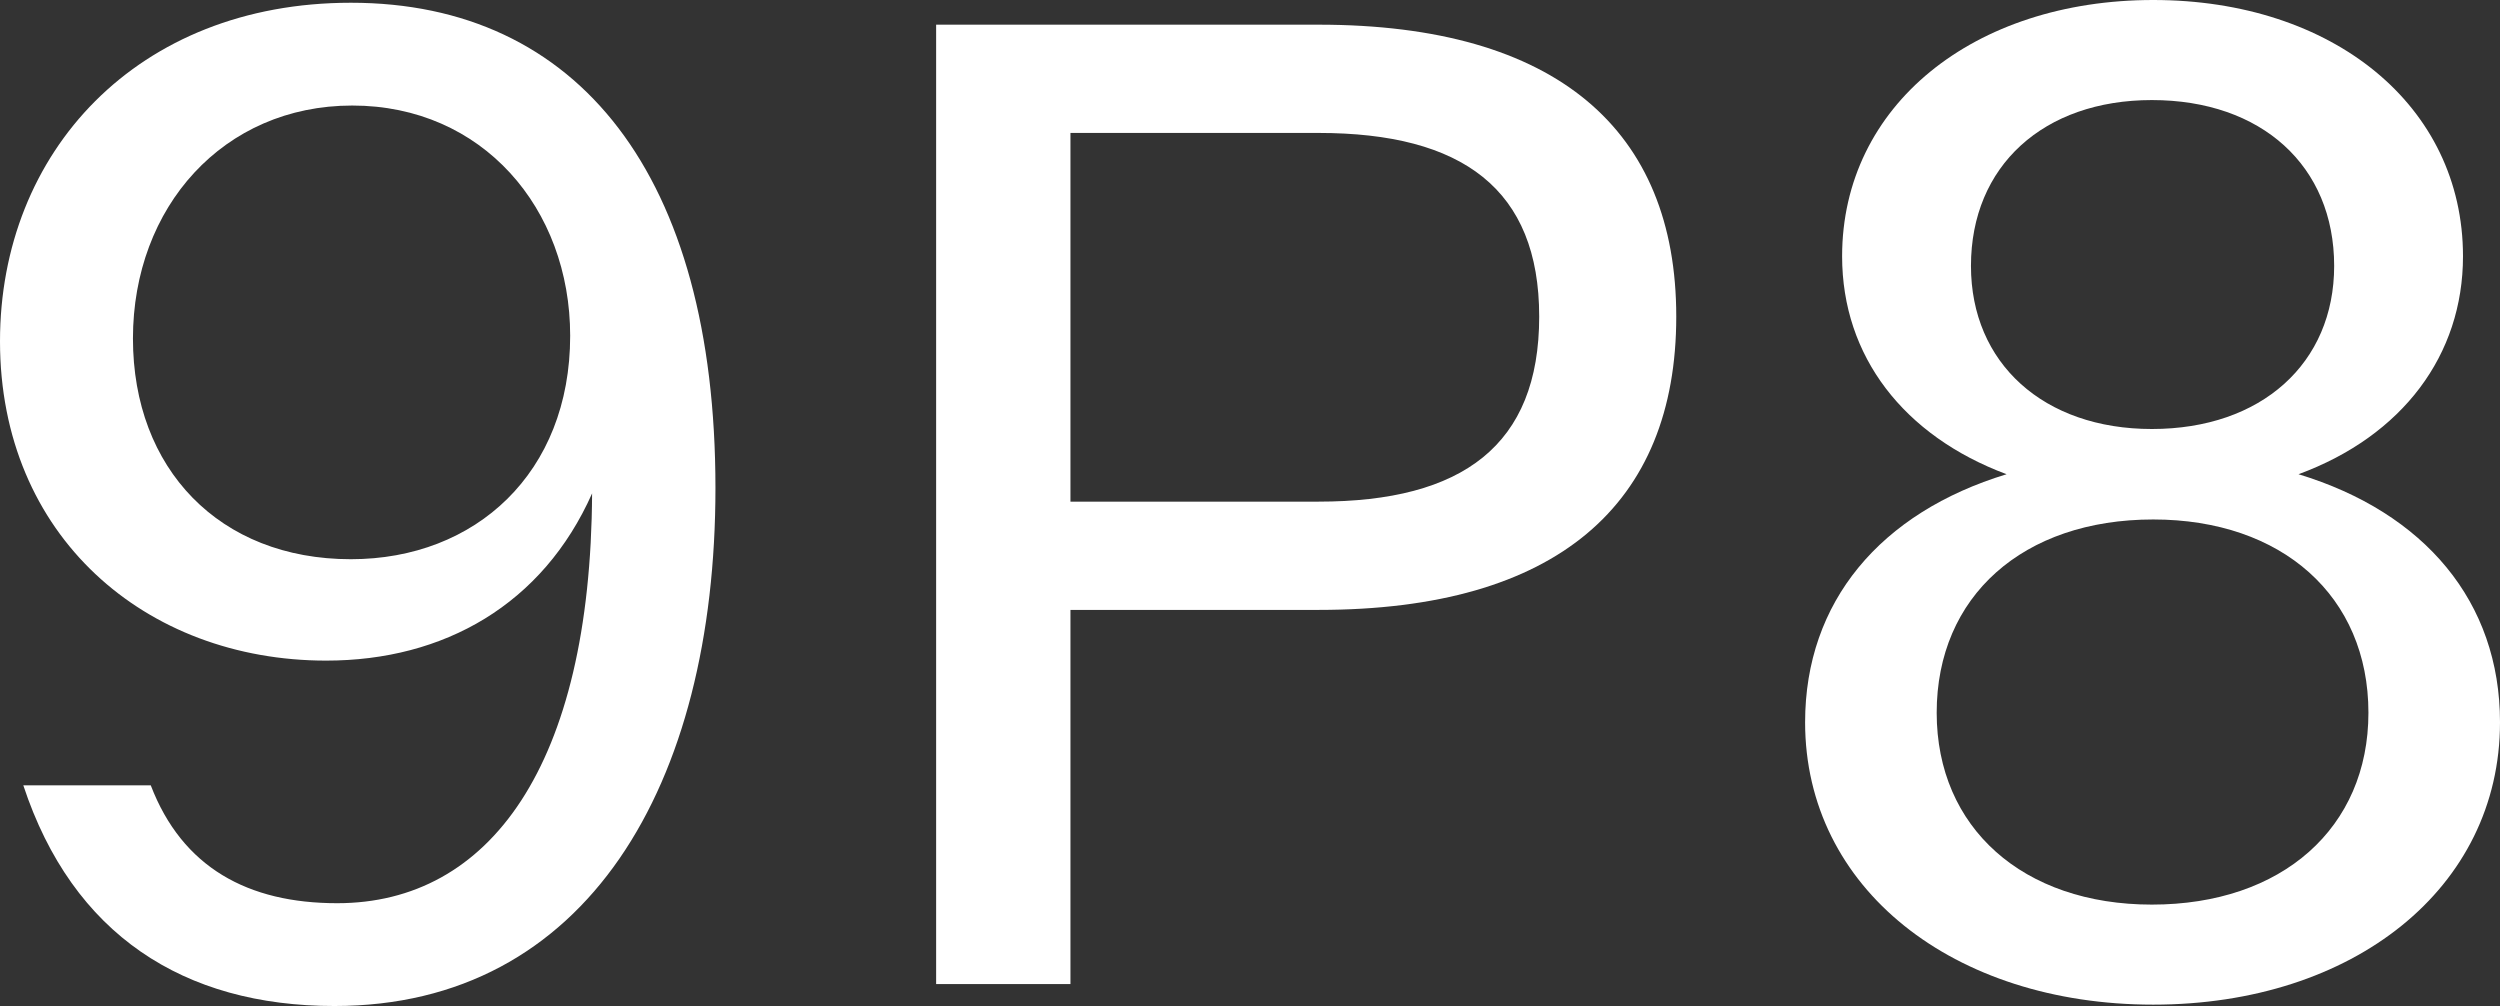
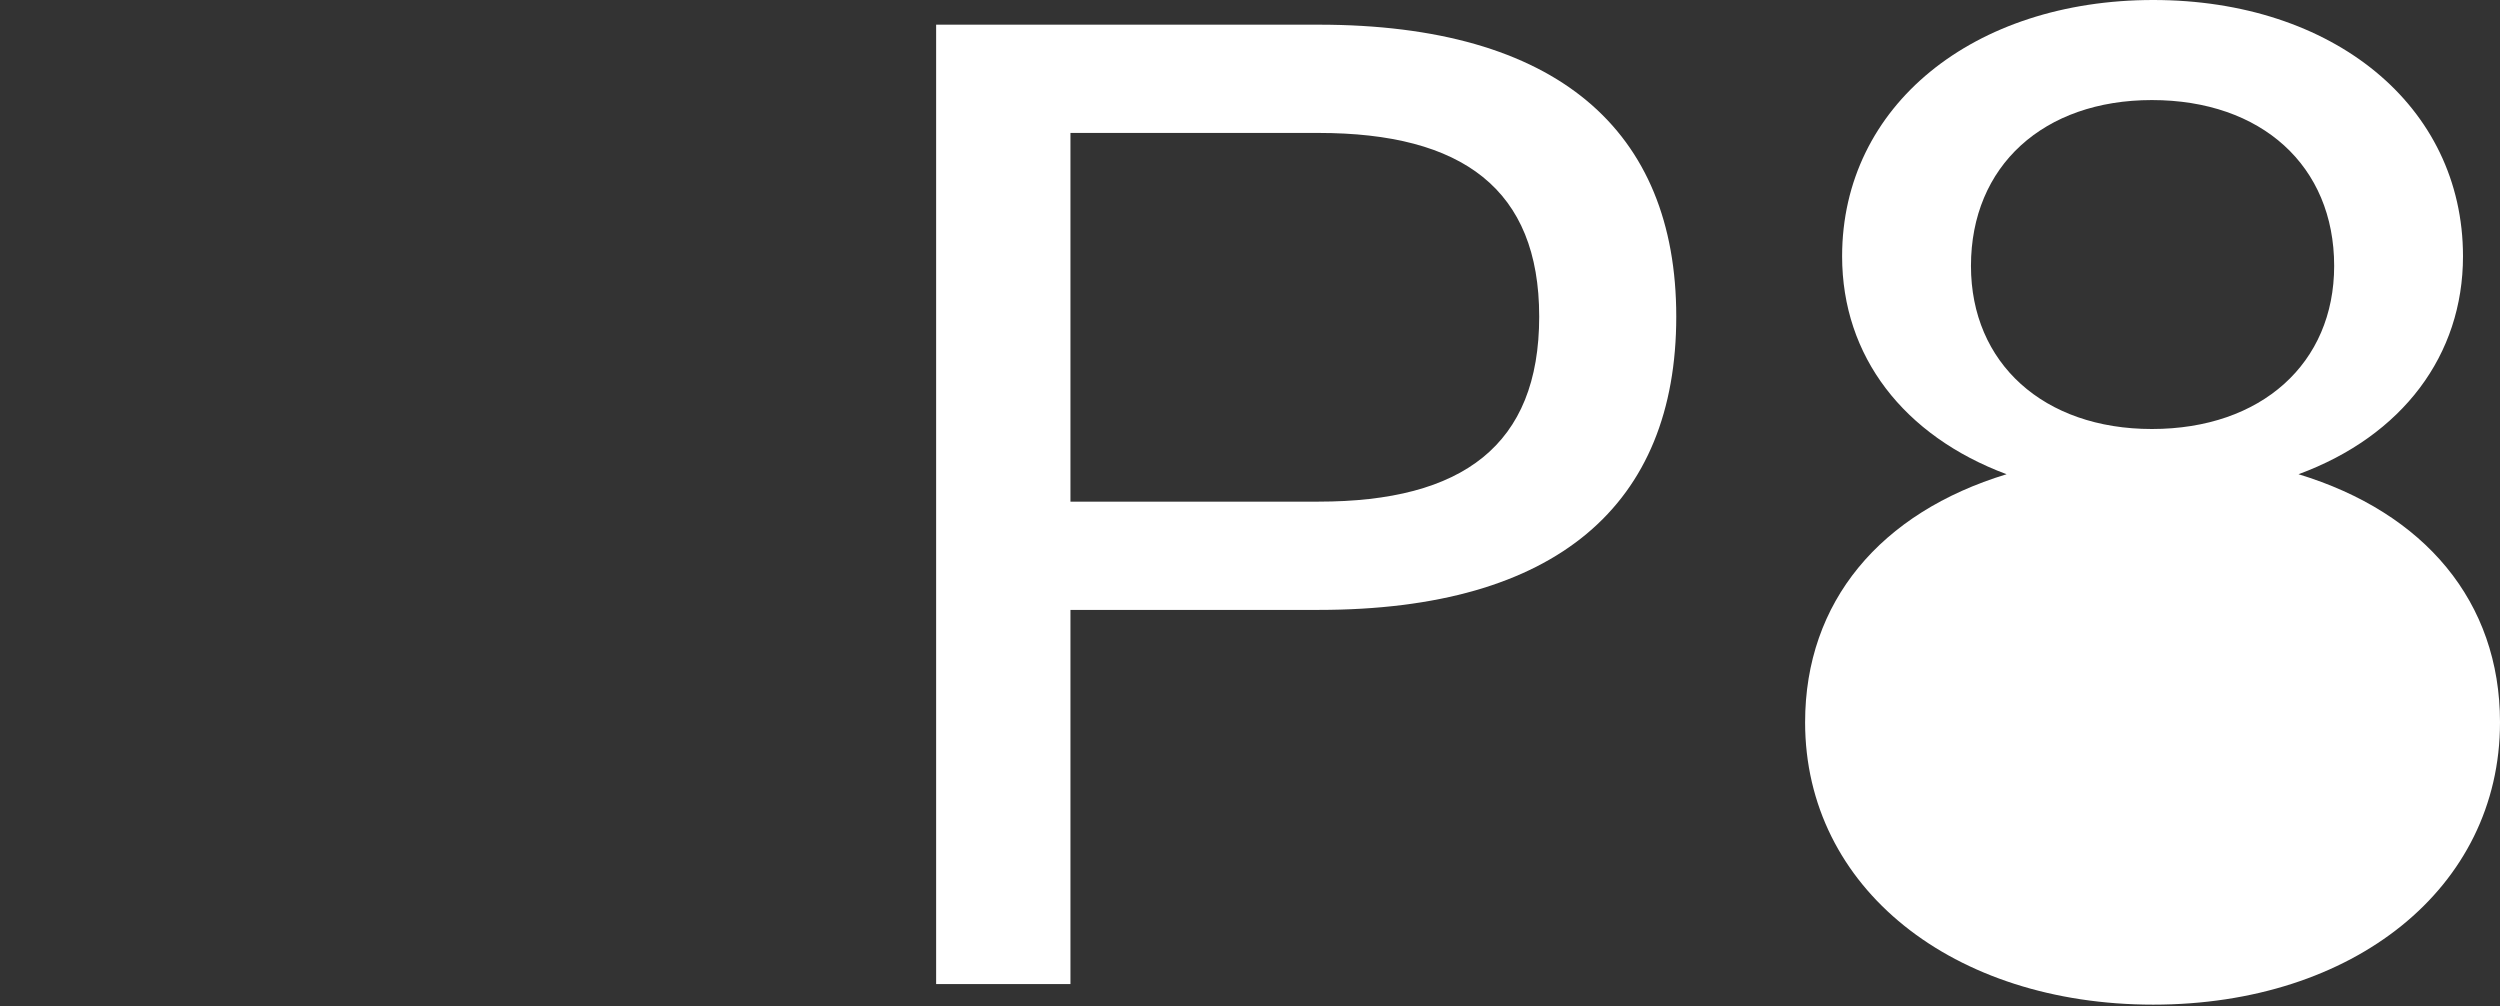
<svg xmlns="http://www.w3.org/2000/svg" id="Group_1159" data-name="Group 1159" width="664" height="267.199" viewBox="0 0 664 267.199">
  <rect x="0" y="0" width="664" height="267.199" fill="#333333" stroke="none" />
  <defs>
    <clipPath id="clip-path">
      <rect id="Rectangle_1292" data-name="Rectangle 1292" width="664" height="267.199" fill="none" />
    </clipPath>
  </defs>
  <g id="Group_1121" data-name="Group 1121" clip-path="url(#clip-path)">
-     <path id="Path_32" data-name="Path 32" d="M190.024,129.334c0,79-34.218,137.6-101.2,137.6-40.044,0-69.53-18.931-82.634-58.609H40.044c8.372,21.841,25.845,31.306,49.508,31.306,40.407,0,67.345-36.4,67.708-108.845-13.1,29.486-39.314,44.412-70.62,44.412C38.587,175.2,0,142.075,0,90.383,0,40.146,36.4.468,93.192.468c60.427,0,96.831,45.868,96.831,128.866M35.311,89.656c0,34.582,22.934,58.609,57.882,58.609,33.126,0,58.244-22.934,58.244-59.338,0-33.855-23.3-61.158-57.882-61.158-34.218,0-58.244,26.938-58.244,61.886" transform="translate(0 0.261)" fill="#fff" />
    <path id="Path_33" data-name="Path 33" d="M159.685,4.209H261.25c63.342,0,95.013,28.03,95.013,77.538,0,49.872-31.67,77.9-95.013,77.9H195.36v99.38H159.685ZM261.25,130.89c38.224,0,58.609-14.924,58.609-49.144,0-33.856-20.385-48.782-58.609-48.782H195.36V130.89Z" transform="translate(88.952 2.345)" fill="#fff" />
-     <path id="Path_34" data-name="Path 34" d="M307.914,191.844c0-32.035,20.021-55.7,53.511-65.89-27.3-10.192-43.683-31.306-43.683-57.88C317.742,28.03,352.69,0,400.378,0s82.271,28.03,82.271,68.074c0,26.208-16.019,47.688-43.685,57.88,33.491,10.192,53.513,33.855,53.513,65.89,0,44.049-38.953,74.991-92.1,74.991s-92.464-30.942-92.464-74.991M457.531,189.3c0-30.943-22.935-51.328-57.153-51.328-34.584,0-57.517,20.385-57.517,51.328,0,30.577,22.934,50.962,57.151,50.962,34.584,0,57.519-20.385,57.519-50.962m-9.1-118.675c0-26.574-19.293-44.047-48.416-44.047-28.757,0-48.05,17.473-48.05,44.047,0,25.847,19.293,43.319,48.05,43.319,29.123,0,48.416-17.472,48.416-43.319" transform="translate(171.523)" fill="#fff" />
+     <path id="Path_34" data-name="Path 34" d="M307.914,191.844c0-32.035,20.021-55.7,53.511-65.89-27.3-10.192-43.683-31.306-43.683-57.88C317.742,28.03,352.69,0,400.378,0s82.271,28.03,82.271,68.074c0,26.208-16.019,47.688-43.685,57.88,33.491,10.192,53.513,33.855,53.513,65.89,0,44.049-38.953,74.991-92.1,74.991s-92.464-30.942-92.464-74.991M457.531,189.3m-9.1-118.675c0-26.574-19.293-44.047-48.416-44.047-28.757,0-48.05,17.473-48.05,44.047,0,25.847,19.293,43.319,48.05,43.319,29.123,0,48.416-17.472,48.416-43.319" transform="translate(171.523)" fill="#fff" />
  </g>
</svg>